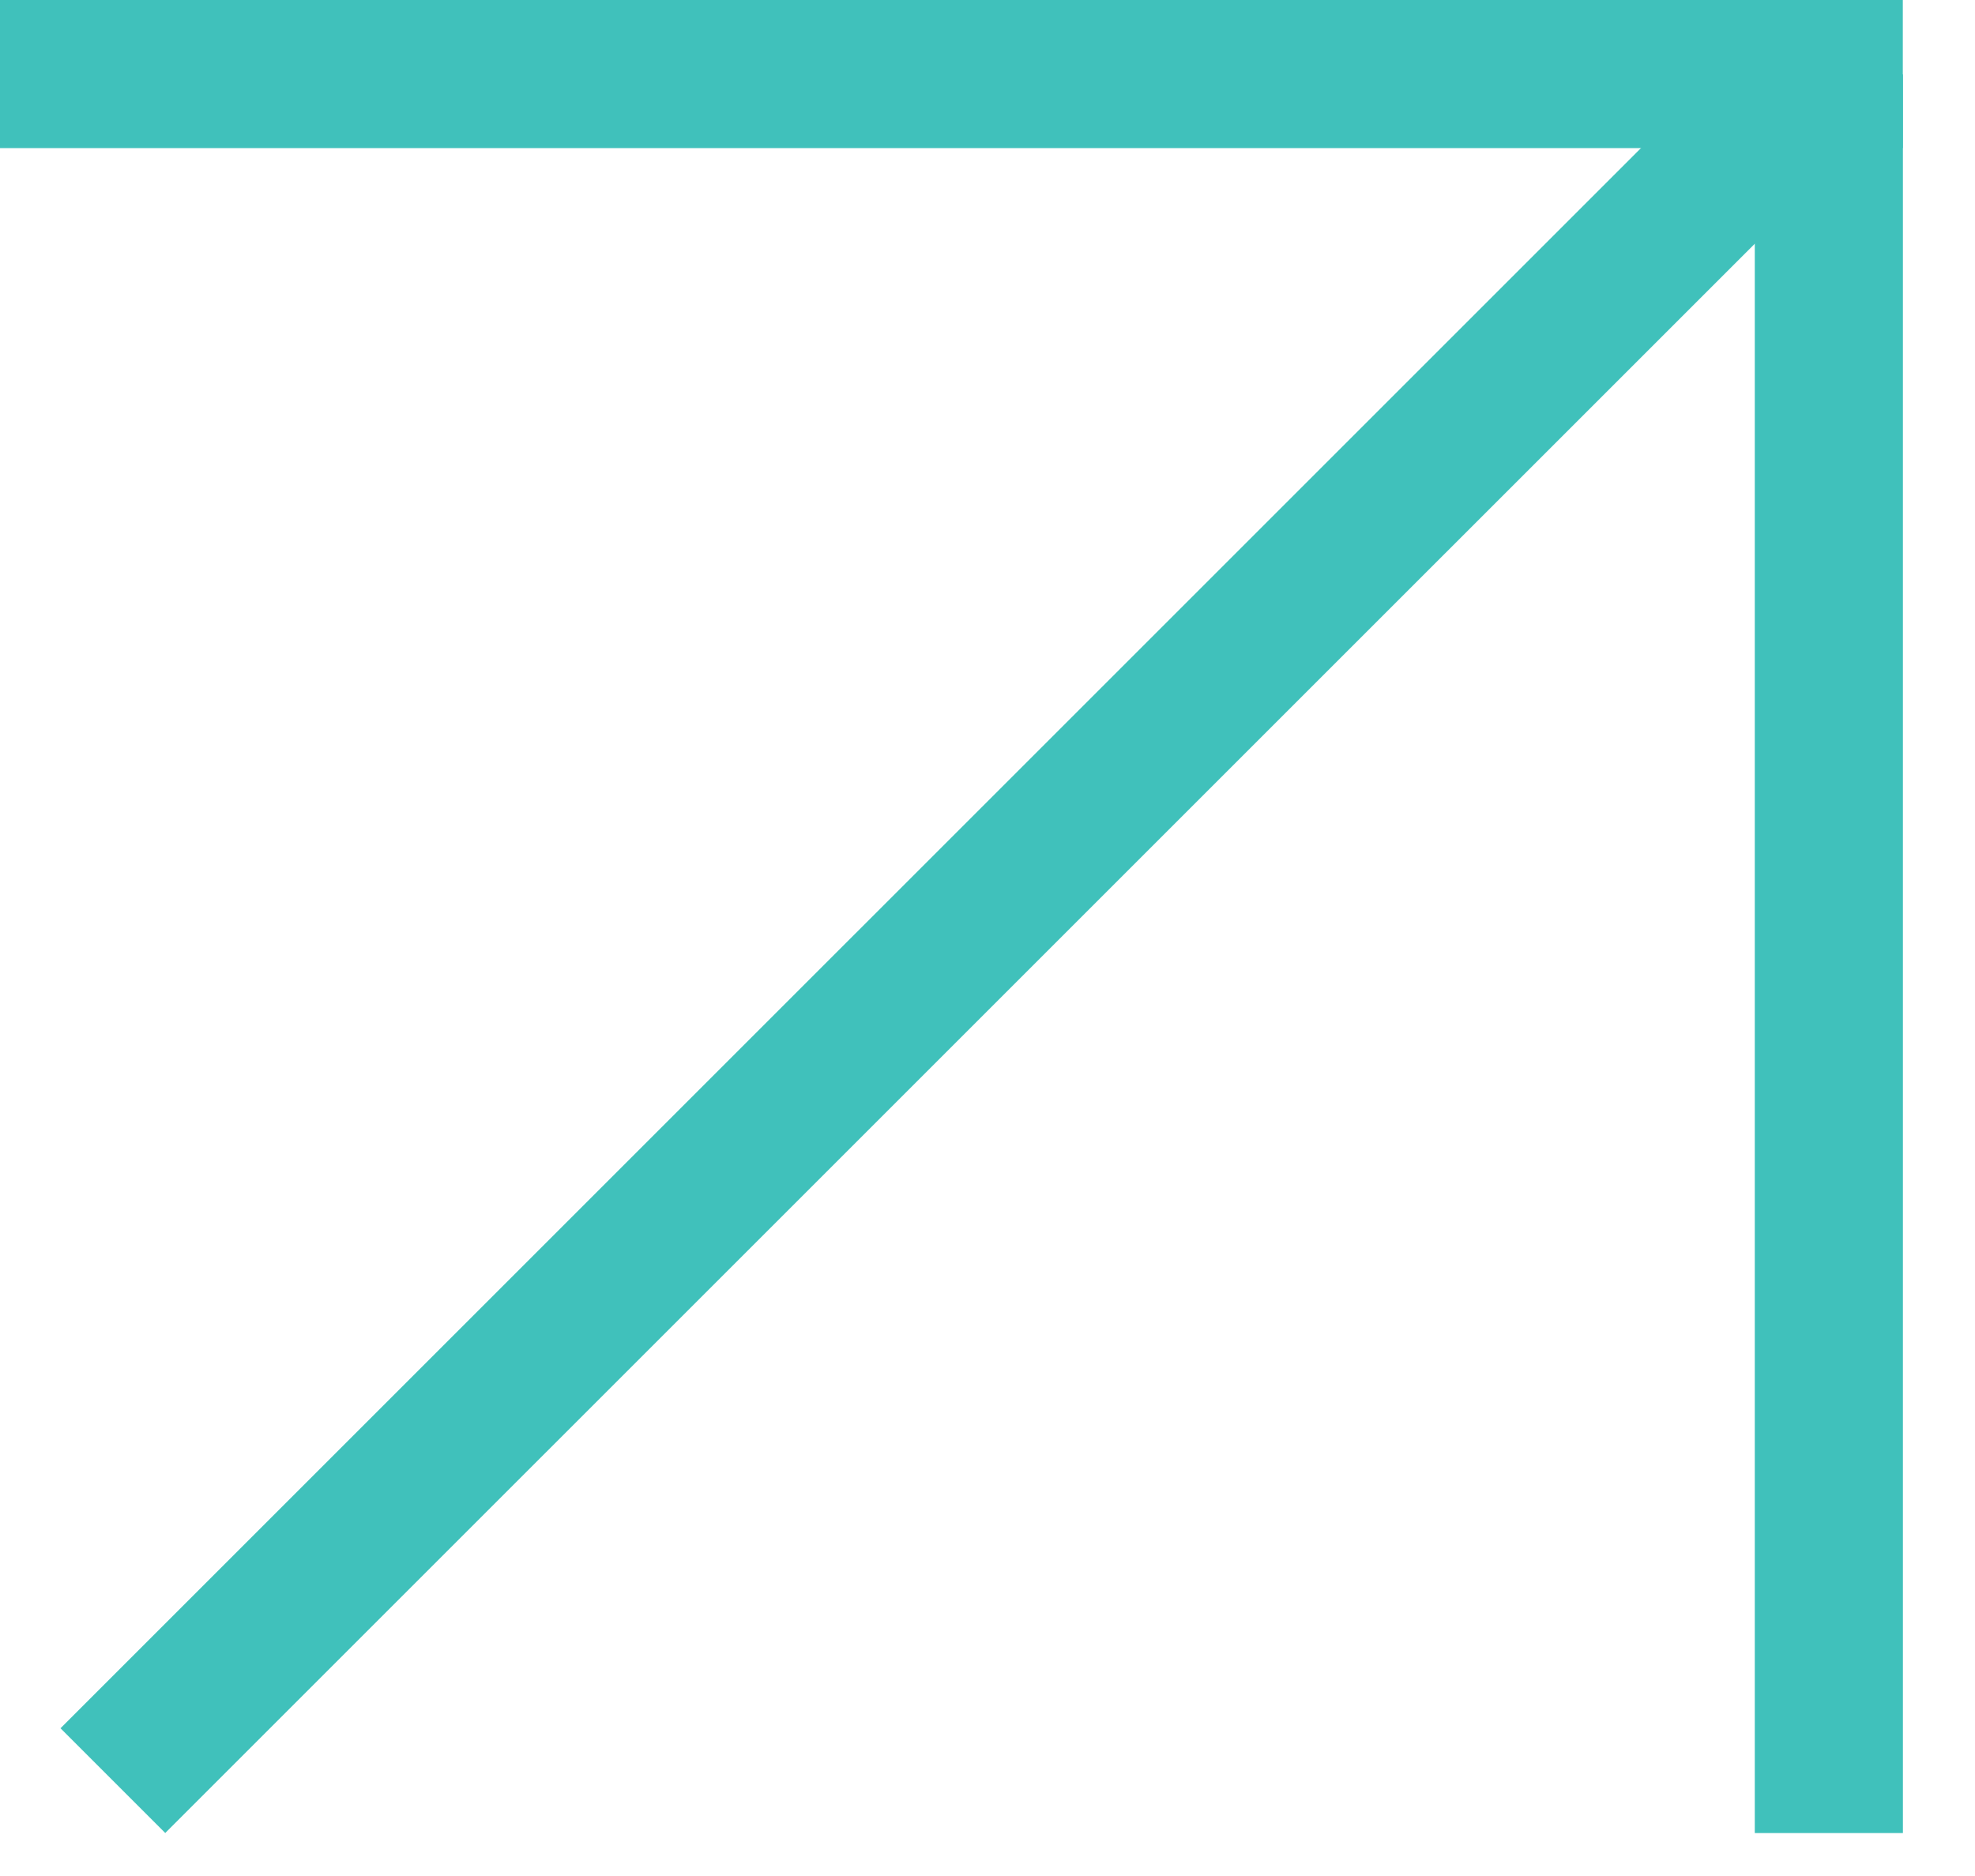
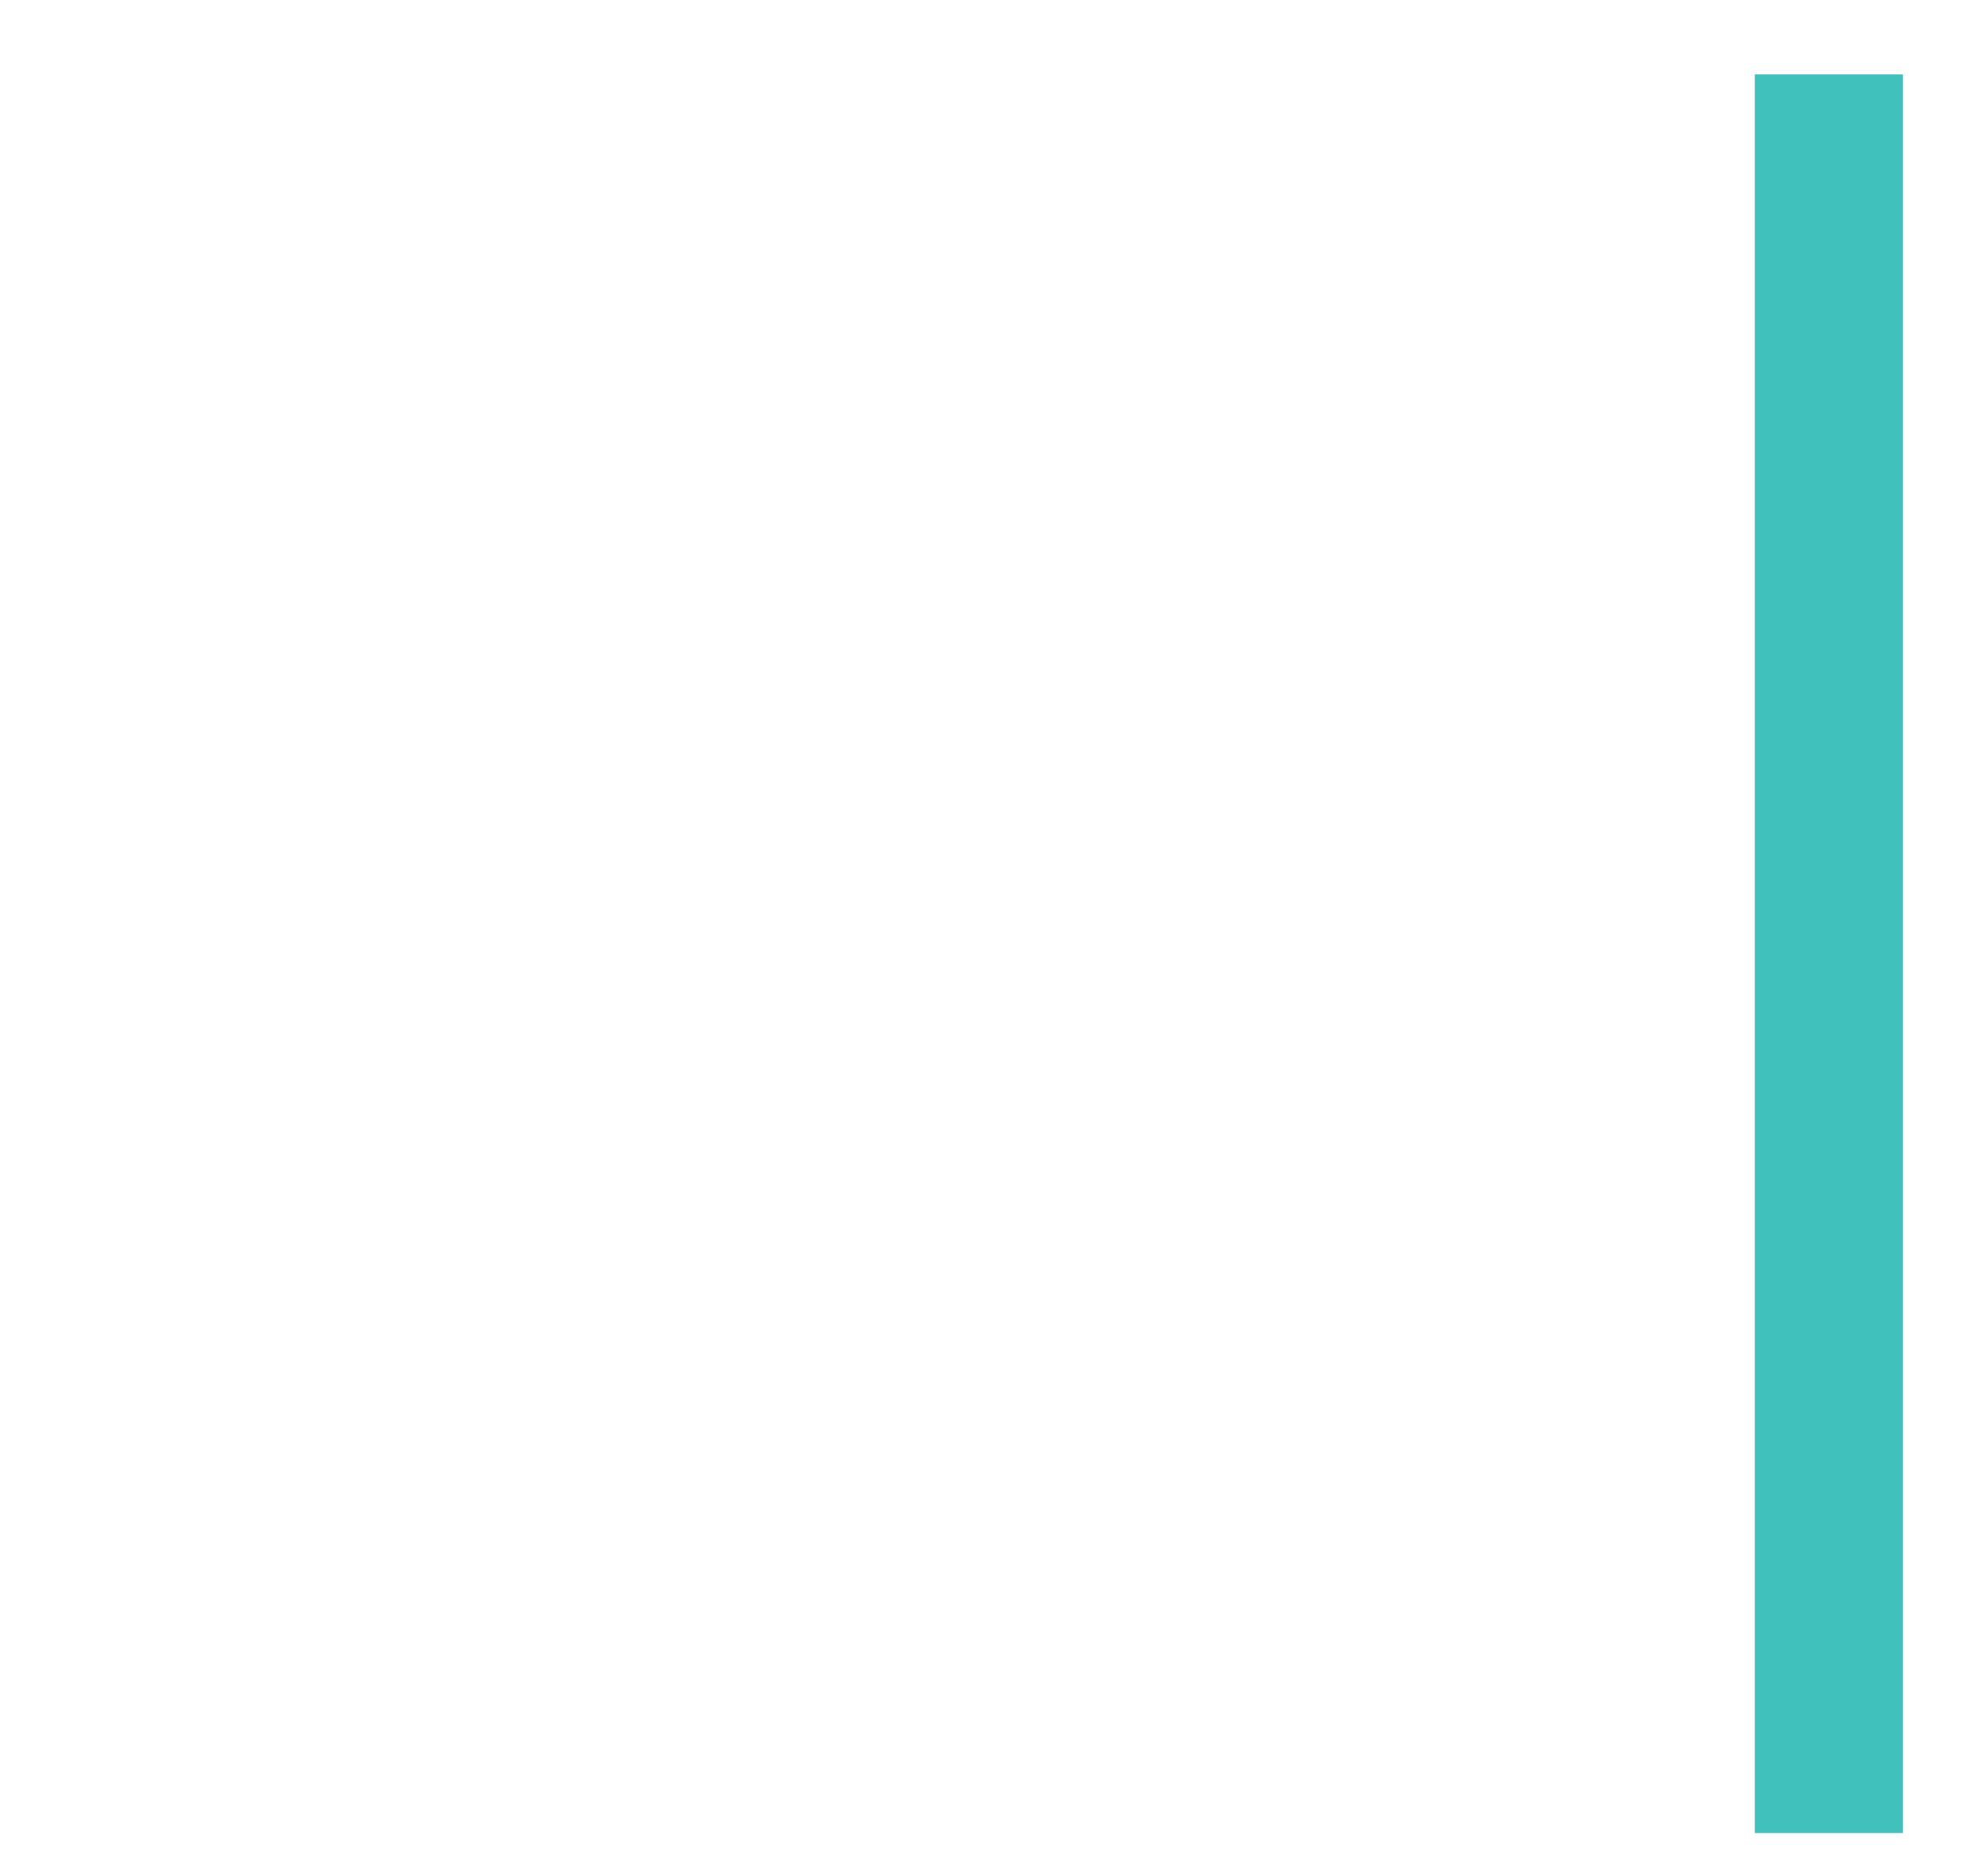
<svg xmlns="http://www.w3.org/2000/svg" width="20" height="19" viewBox="0 0 20 19" fill="none">
-   <line x1="6.55671e-08" y1="0.75" x2="19.269" y2="0.75" stroke="#40C1BB" stroke-width="1.5" />
  <line x1="18.52" y1="18.565" x2="18.52" y2="0.754" stroke="#40C1BB" stroke-width="1.5" />
-   <line x1="1.143" y1="18.034" x2="18.208" y2="0.97" stroke="#40C1BB" stroke-width="1.5" />
</svg>